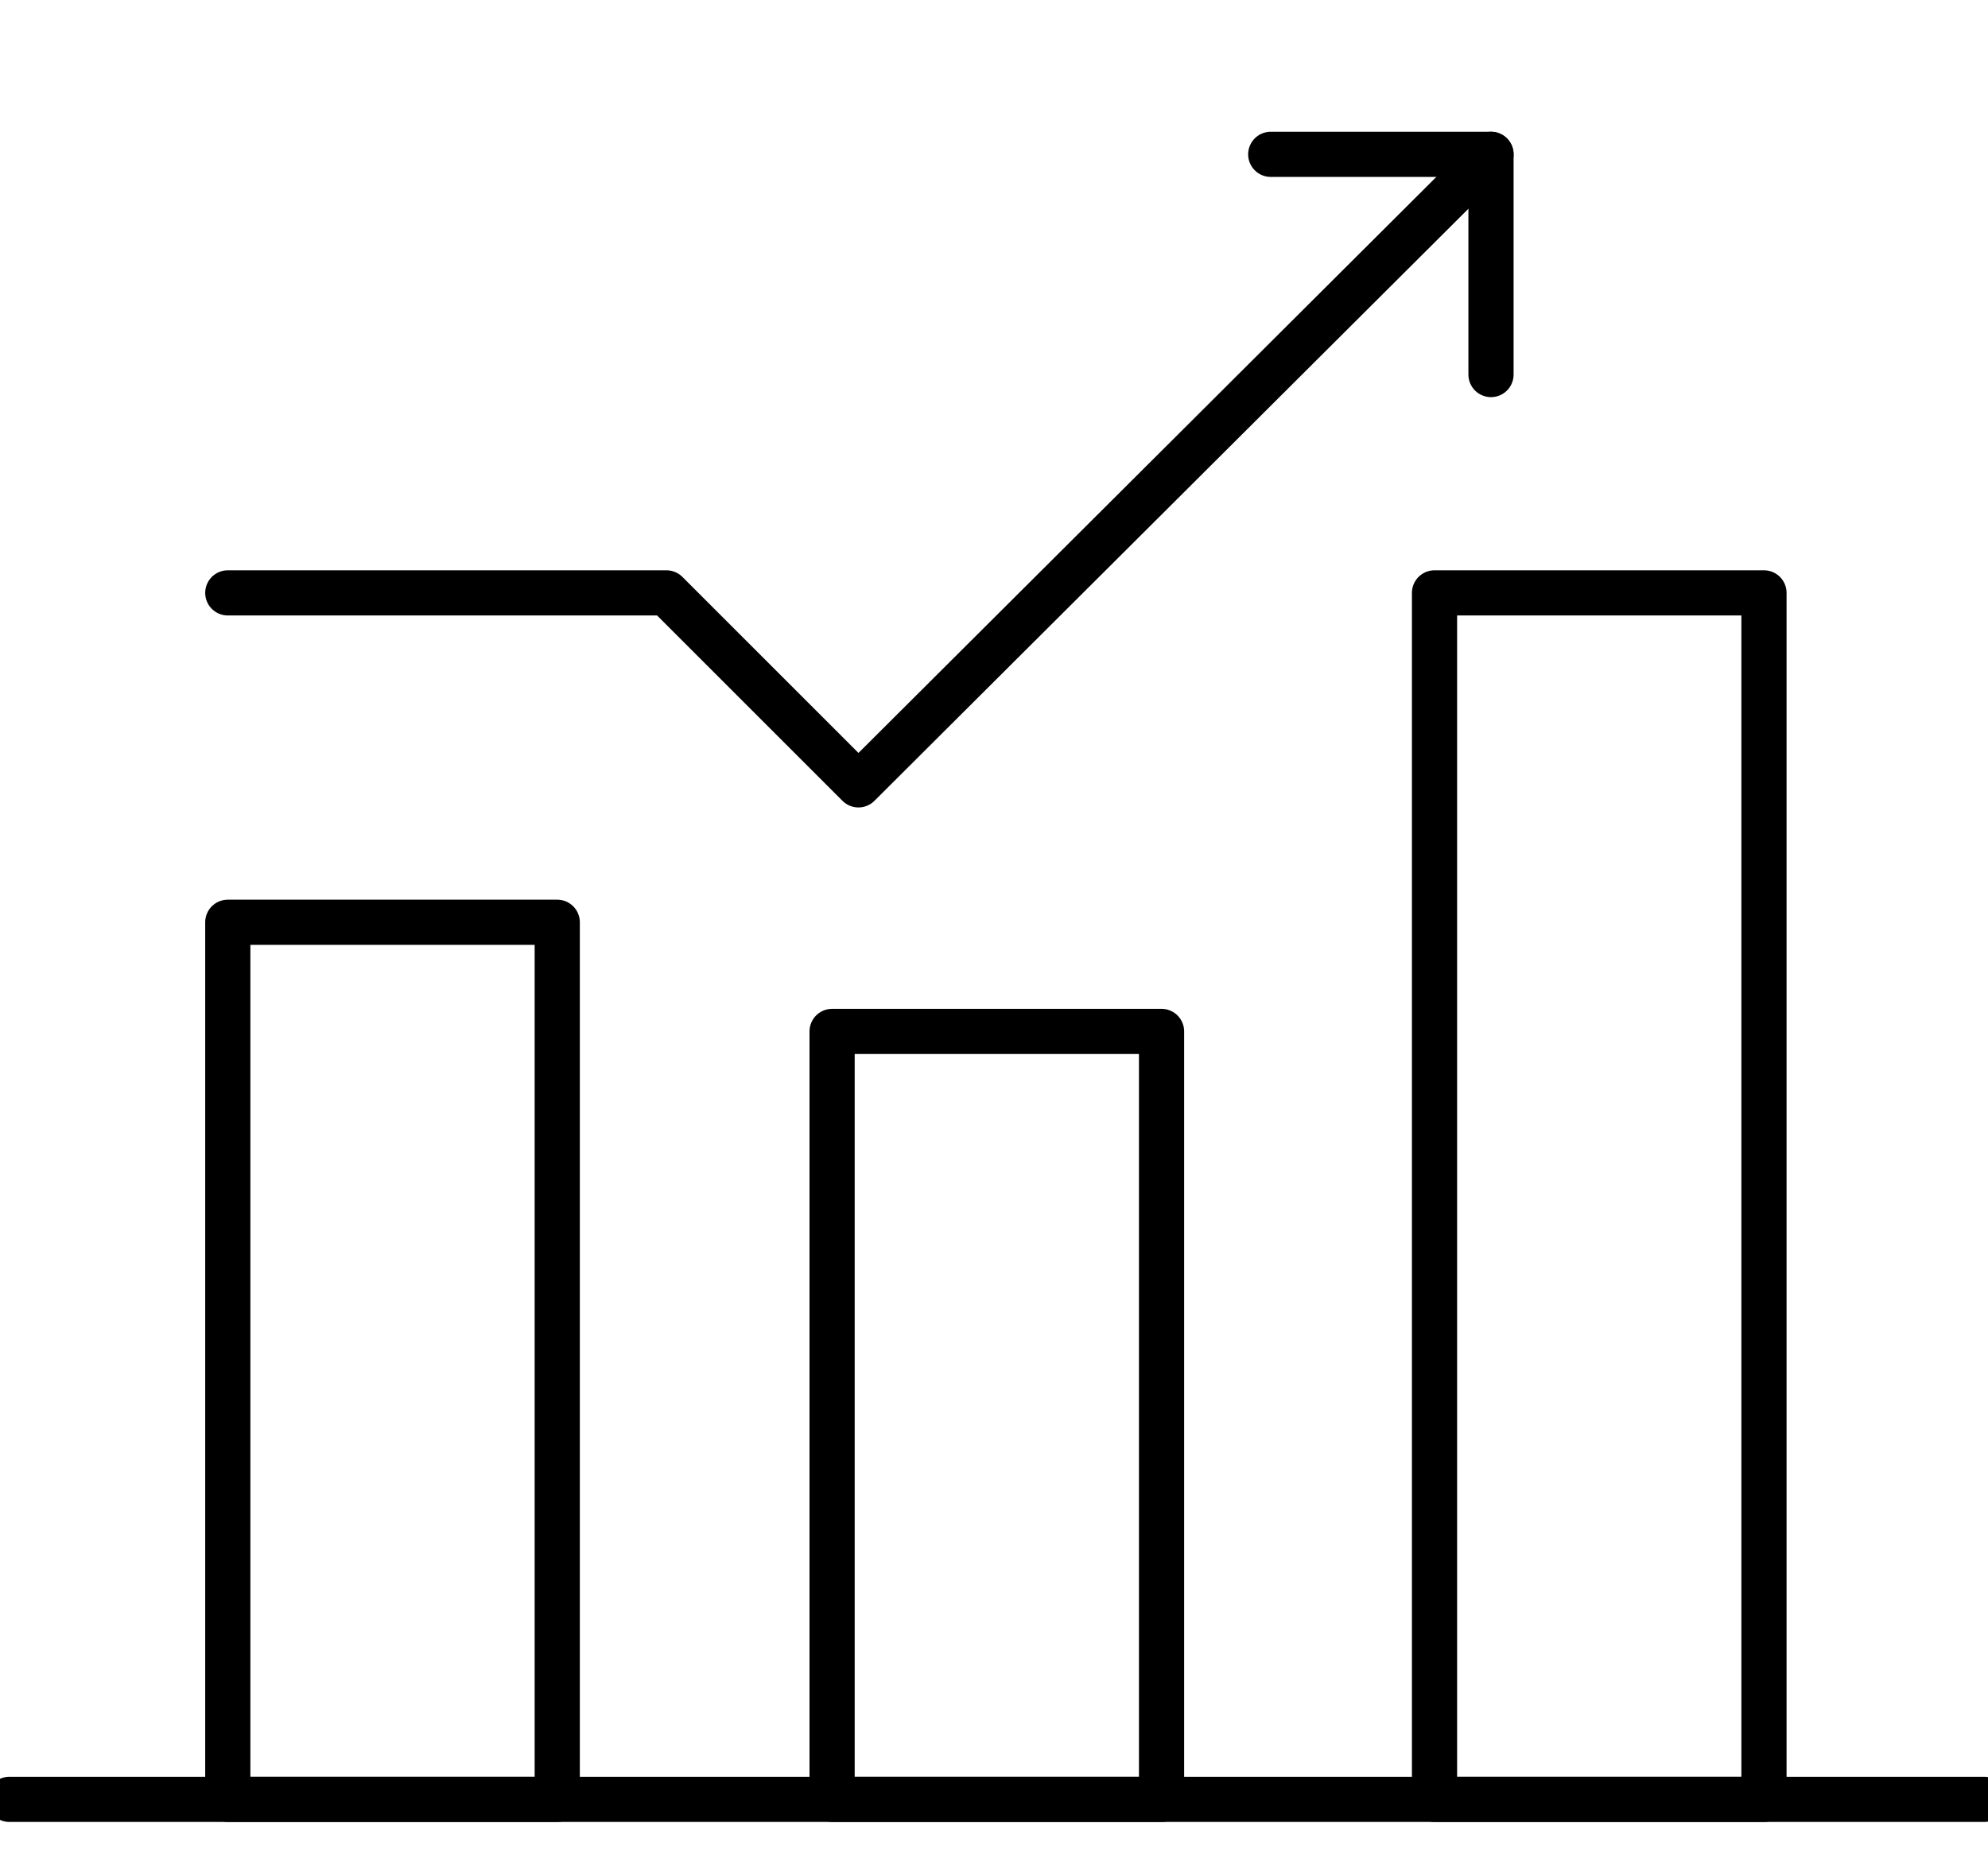
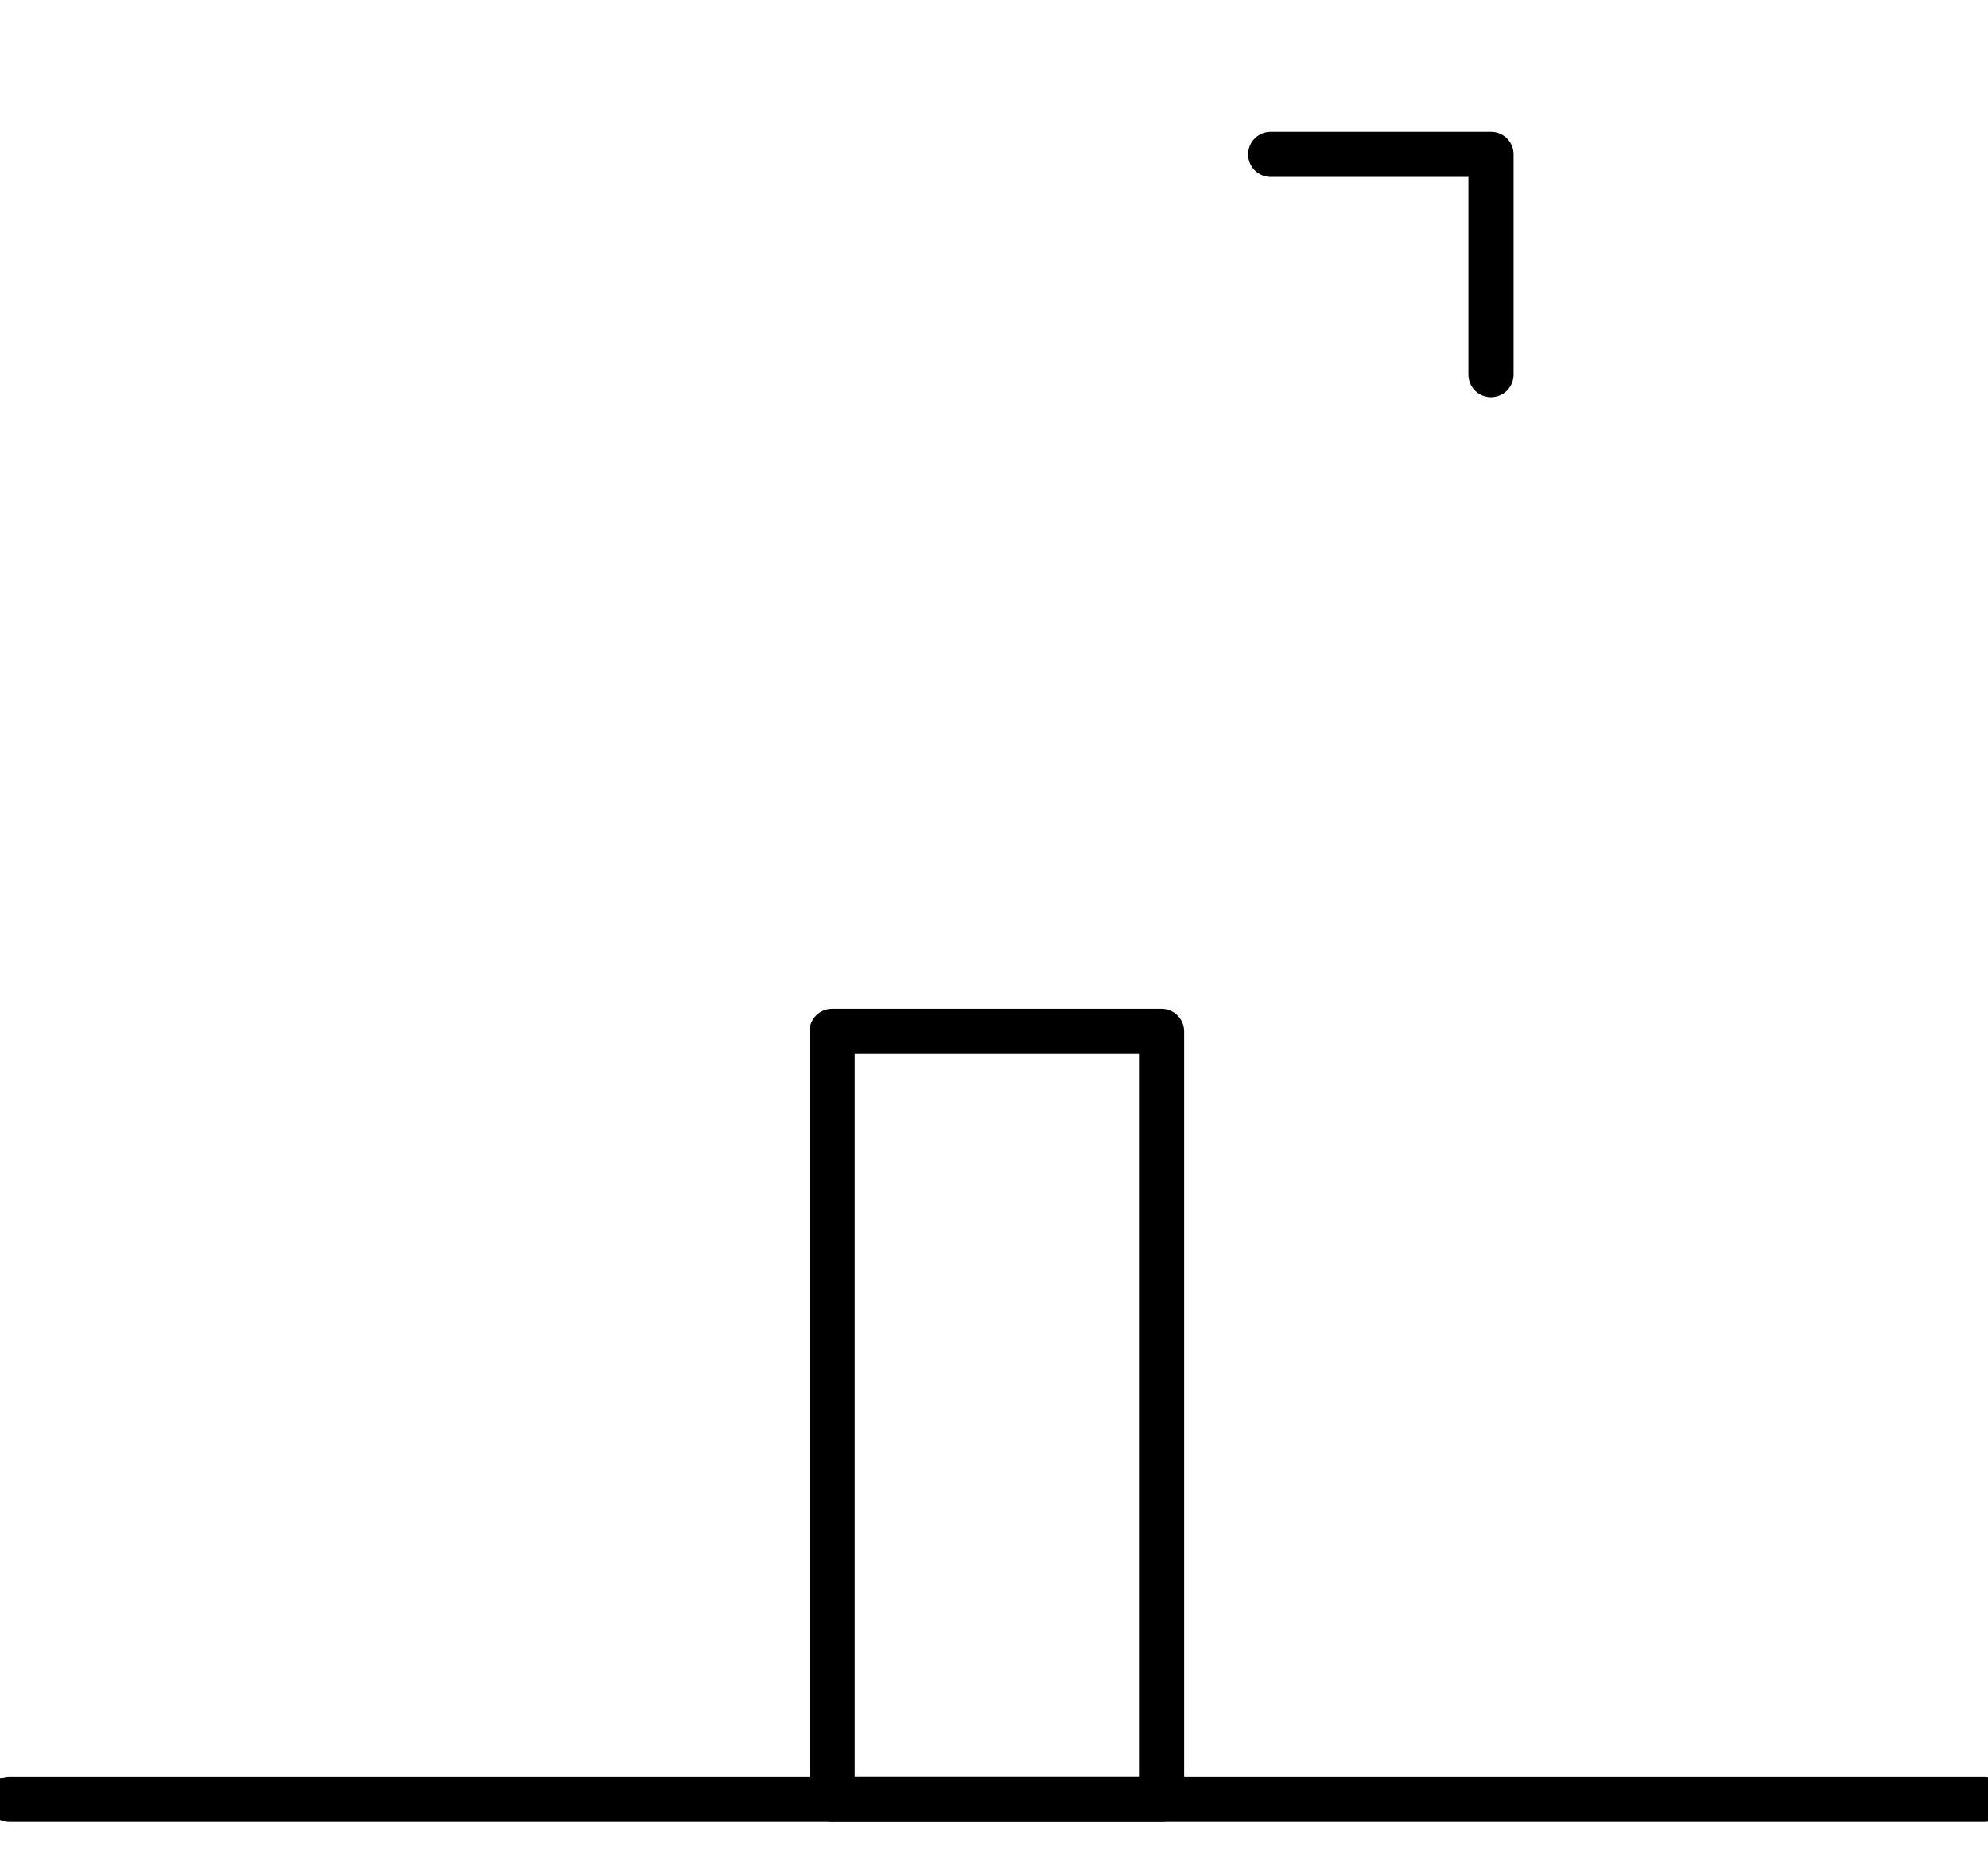
<svg xmlns="http://www.w3.org/2000/svg" id="a" data-name="Calque 1" width="105.6" height="98.5" viewBox="0 0 105.6 98.5">
-   <rect id="b" data-name="Rectangle 295" x="12.1" y="49" width="17.5" height="46.6" fill="none" stroke="#000" stroke-linecap="round" stroke-linejoin="round" stroke-width="2.4" />
  <rect id="c" data-name="Rectangle 296" x="44.2" y="54.8" width="17.5" height="40.8" fill="none" stroke="#000" stroke-linecap="round" stroke-linejoin="round" stroke-width="2.4" />
-   <rect id="d" data-name="Rectangle 297" x="76.2" y="31.5" width="17.5" height="64.1" fill="none" stroke="#000" stroke-linecap="round" stroke-linejoin="round" stroke-width="2.4" />
  <path id="e" data-name="Tracé 2502" d="M67.5,8.2h11.7v11.7" fill="none" stroke="#000" stroke-linecap="round" stroke-linejoin="round" stroke-width="2.4" />
-   <path id="f" data-name="Tracé 2503" d="M12.1,31.5h23.3l10.2,10.2L79.2,8.2" fill="none" stroke="#000" stroke-linecap="round" stroke-linejoin="round" stroke-width="2.4" />
  <line id="g" data-name="Ligne 174" x1=".5" y1="95.6" x2="105.4" y2="95.6" fill="none" stroke="#000" stroke-linecap="round" stroke-linejoin="round" stroke-width="2.4" />
</svg>